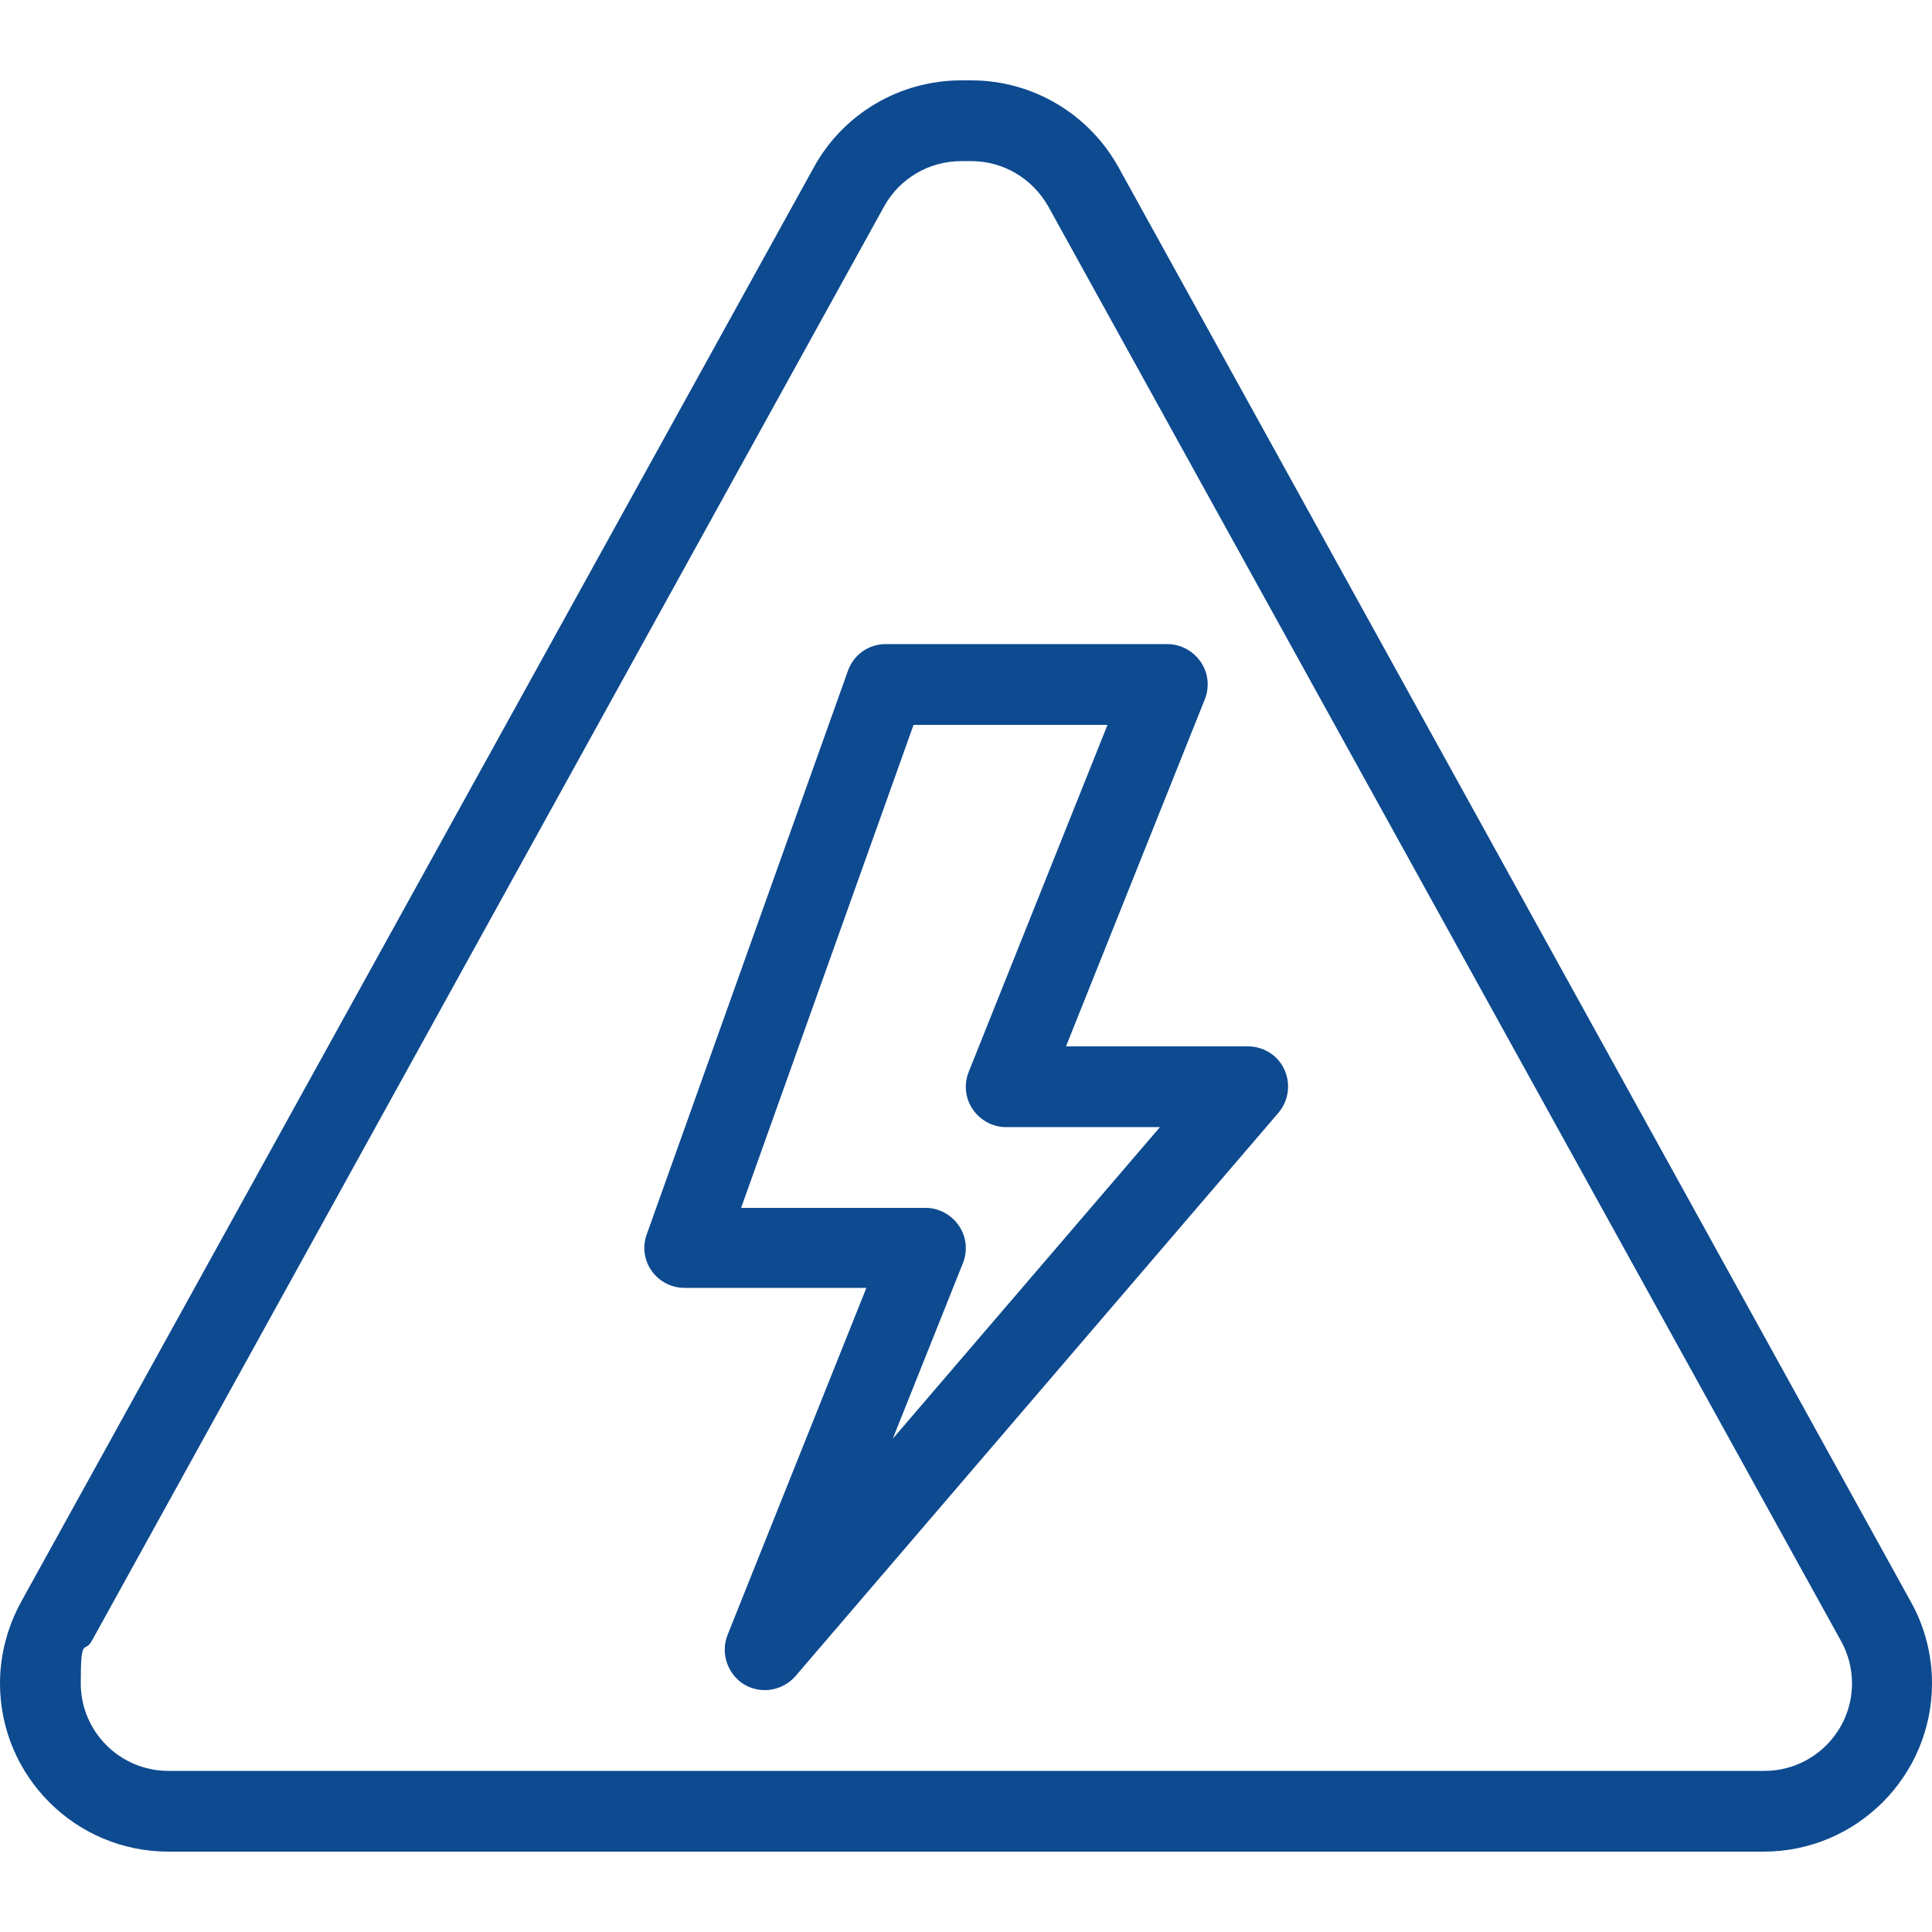
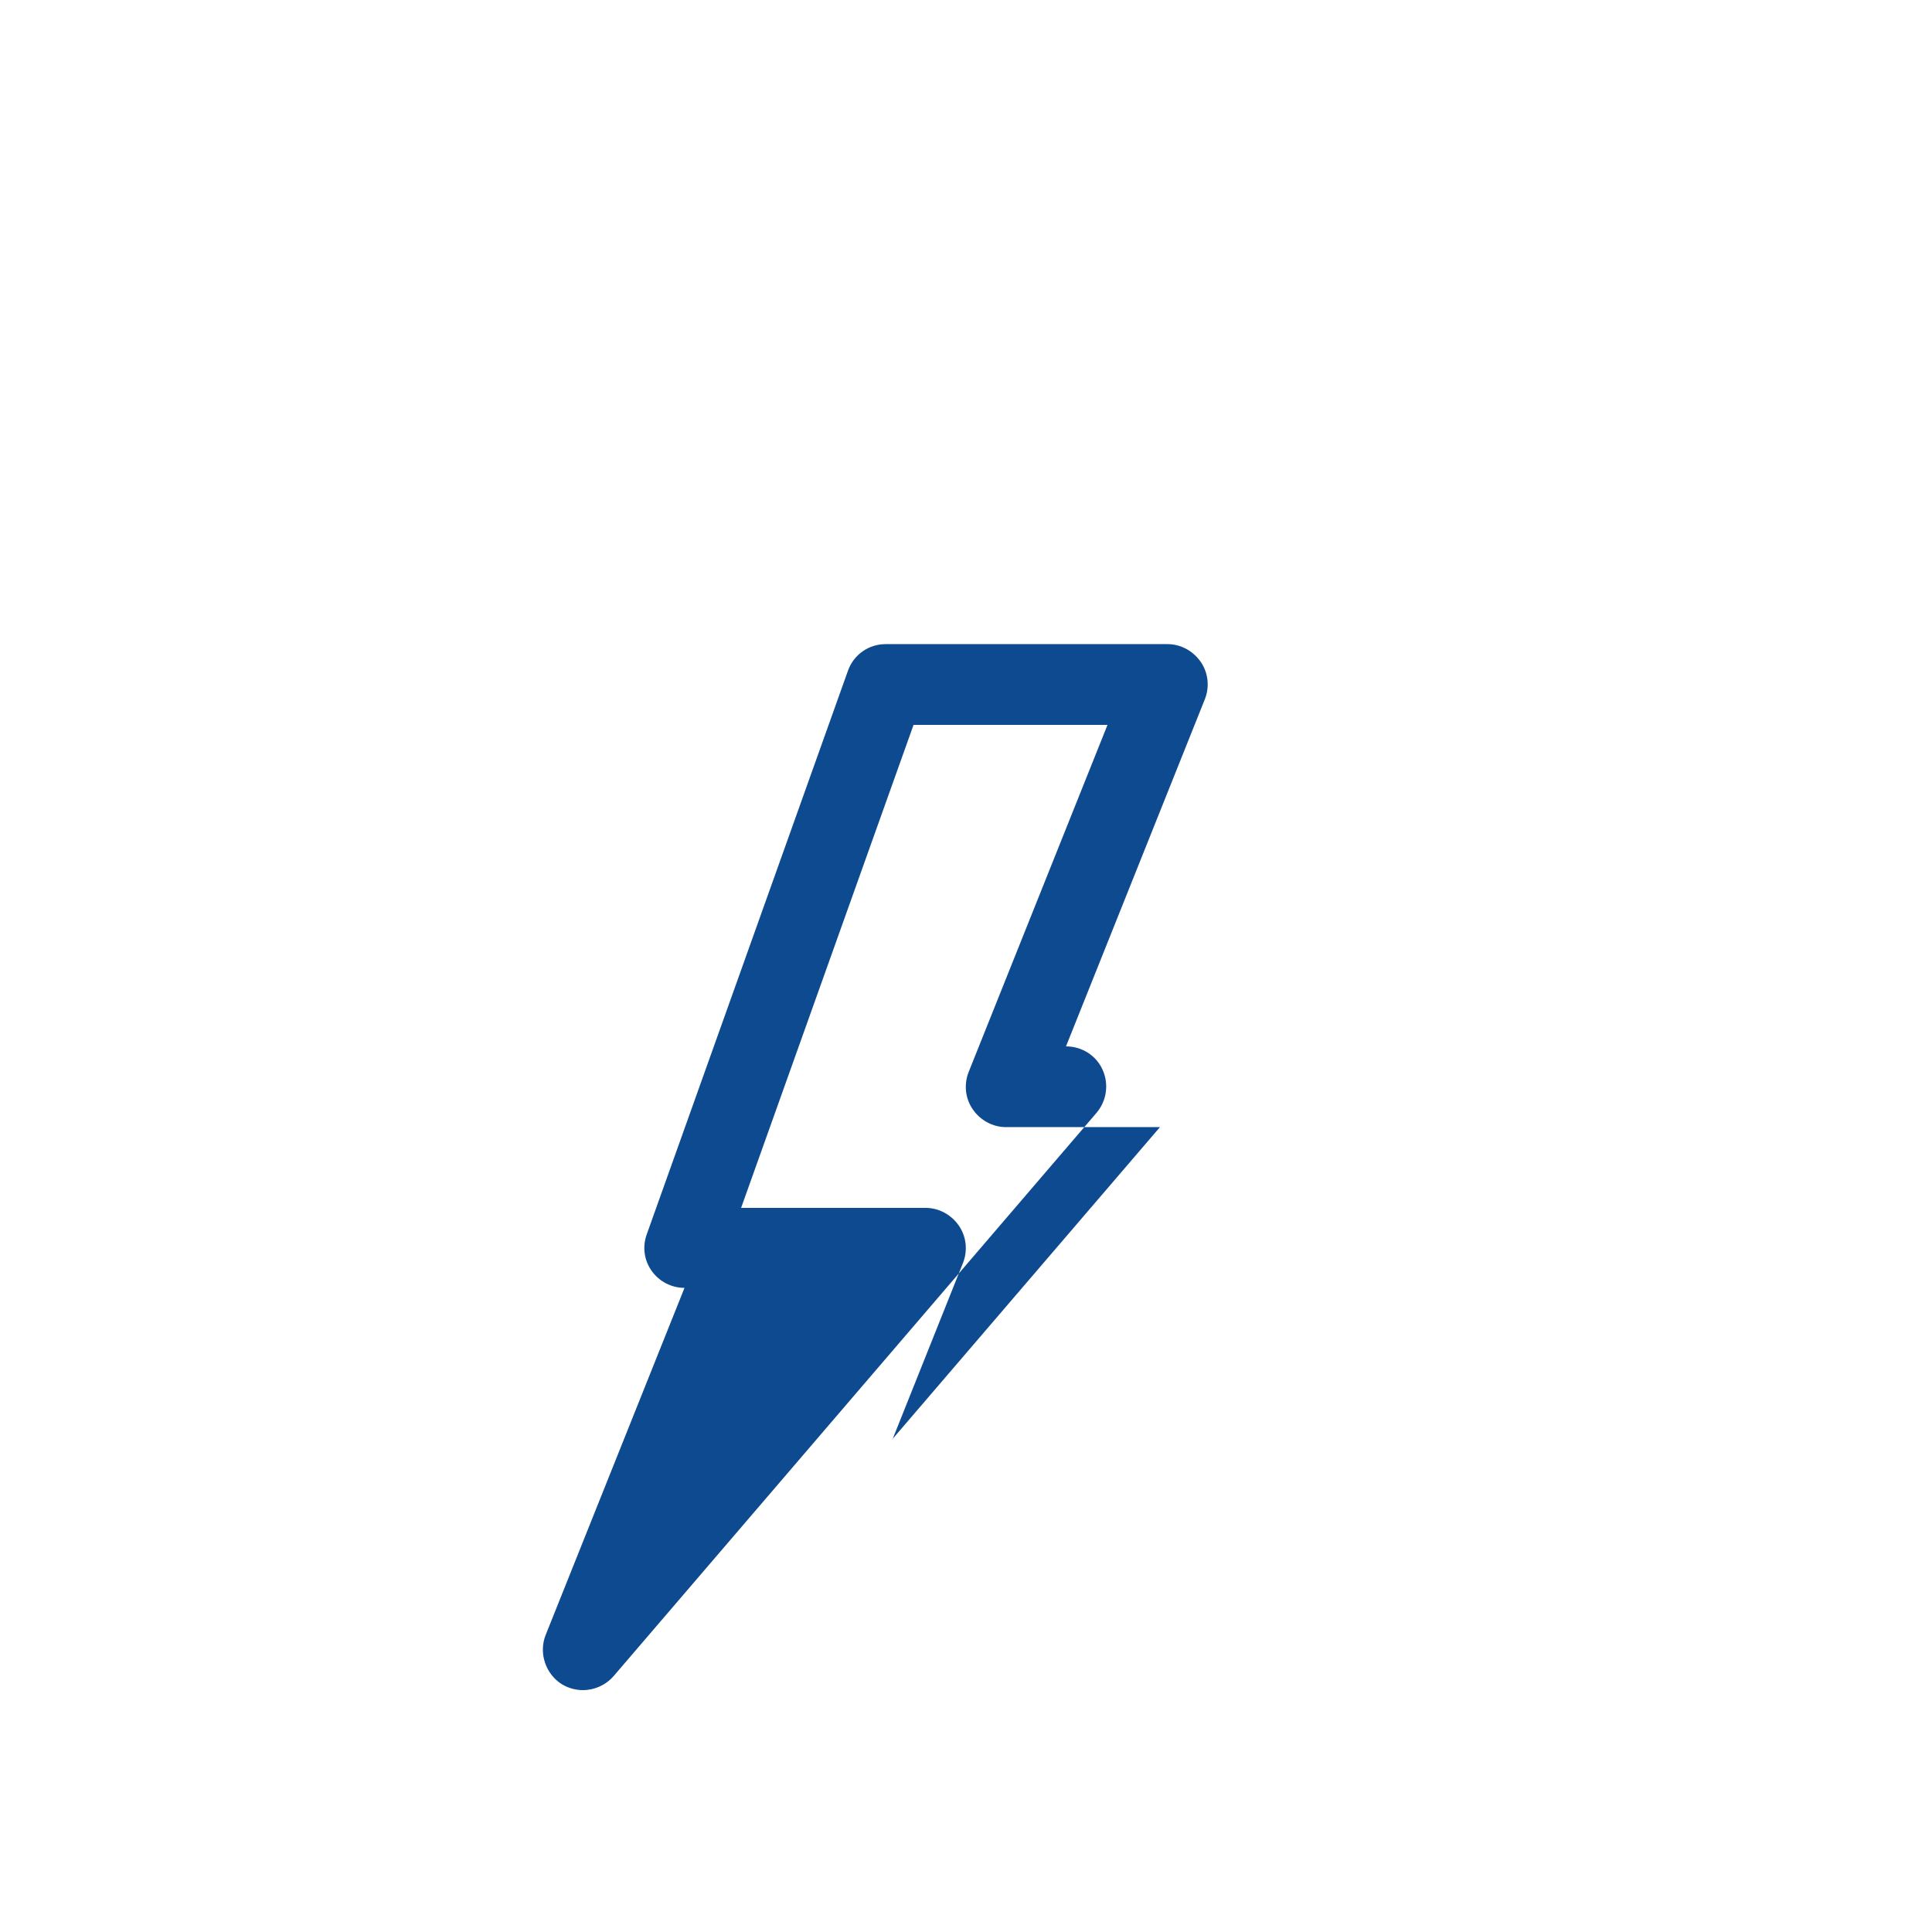
<svg xmlns="http://www.w3.org/2000/svg" id="Capa_1" version="1.1" viewBox="0 0 512 512">
  <defs>
    <style>
      .st0 {
        fill: #0d4a90;
      }
    </style>
  </defs>
-   <path class="st0" d="M506.4,424.5L296.4,44.3c-7.9-14.2-22.8-23-39-23h-2.7c-16.2,0-31.2,8.8-39,23L5.6,424.5c-3.6,6.6-5.6,14-5.6,21.6,0,24.6,20,44.6,44.6,44.6h422.8c24.6,0,44.6-20,44.6-44.6,0-7.5-1.9-15-5.6-21.6ZM467.4,469.3H44.6c-12.8,0-23.2-10.4-23.2-23.2s1-7.8,2.9-11.2L234.3,54.7c4.1-7.4,11.9-12,20.4-12h2.7c8.5,0,16.2,4.6,20.4,12l210.1,380.2c1.9,3.4,2.9,7.3,2.9,11.2,0,12.8-10.4,23.2-23.2,23.2Z" />
-   <path class="st0" d="M330.7,277.3h-48.2l36.8-92c1.3-3.3.9-7-1.1-9.9-2-2.9-5.3-4.7-8.8-4.7h-74.7c-4.5,0-8.5,2.8-10,7.1l-53.3,149.3c-1.2,3.3-.7,6.9,1.3,9.7,2,2.8,5.2,4.5,8.7,4.5h48.2l-36.8,92c-1.9,4.8,0,10.4,4.4,13.1,1.7,1,3.6,1.5,5.5,1.5,3,0,6-1.3,8.1-3.7l128-149.3c2.7-3.2,3.3-7.6,1.6-11.4-1.7-3.8-5.5-6.2-9.7-6.2ZM236.5,381.5l18.7-46.8c1.3-3.3.9-7-1.1-9.9-2-2.9-5.3-4.7-8.8-4.7h-48.9l45.7-128h51.4l-36.8,92c-1.3,3.3-.9,7,1.1,9.9,2,2.9,5.3,4.7,8.8,4.7h40.8l-71,82.8Z" />
+   <path class="st0" d="M330.7,277.3h-48.2l36.8-92c1.3-3.3.9-7-1.1-9.9-2-2.9-5.3-4.7-8.8-4.7h-74.7c-4.5,0-8.5,2.8-10,7.1l-53.3,149.3c-1.2,3.3-.7,6.9,1.3,9.7,2,2.8,5.2,4.5,8.7,4.5l-36.8,92c-1.9,4.8,0,10.4,4.4,13.1,1.7,1,3.6,1.5,5.5,1.5,3,0,6-1.3,8.1-3.7l128-149.3c2.7-3.2,3.3-7.6,1.6-11.4-1.7-3.8-5.5-6.2-9.7-6.2ZM236.5,381.5l18.7-46.8c1.3-3.3.9-7-1.1-9.9-2-2.9-5.3-4.7-8.8-4.7h-48.9l45.7-128h51.4l-36.8,92c-1.3,3.3-.9,7,1.1,9.9,2,2.9,5.3,4.7,8.8,4.7h40.8l-71,82.8Z" />
</svg>